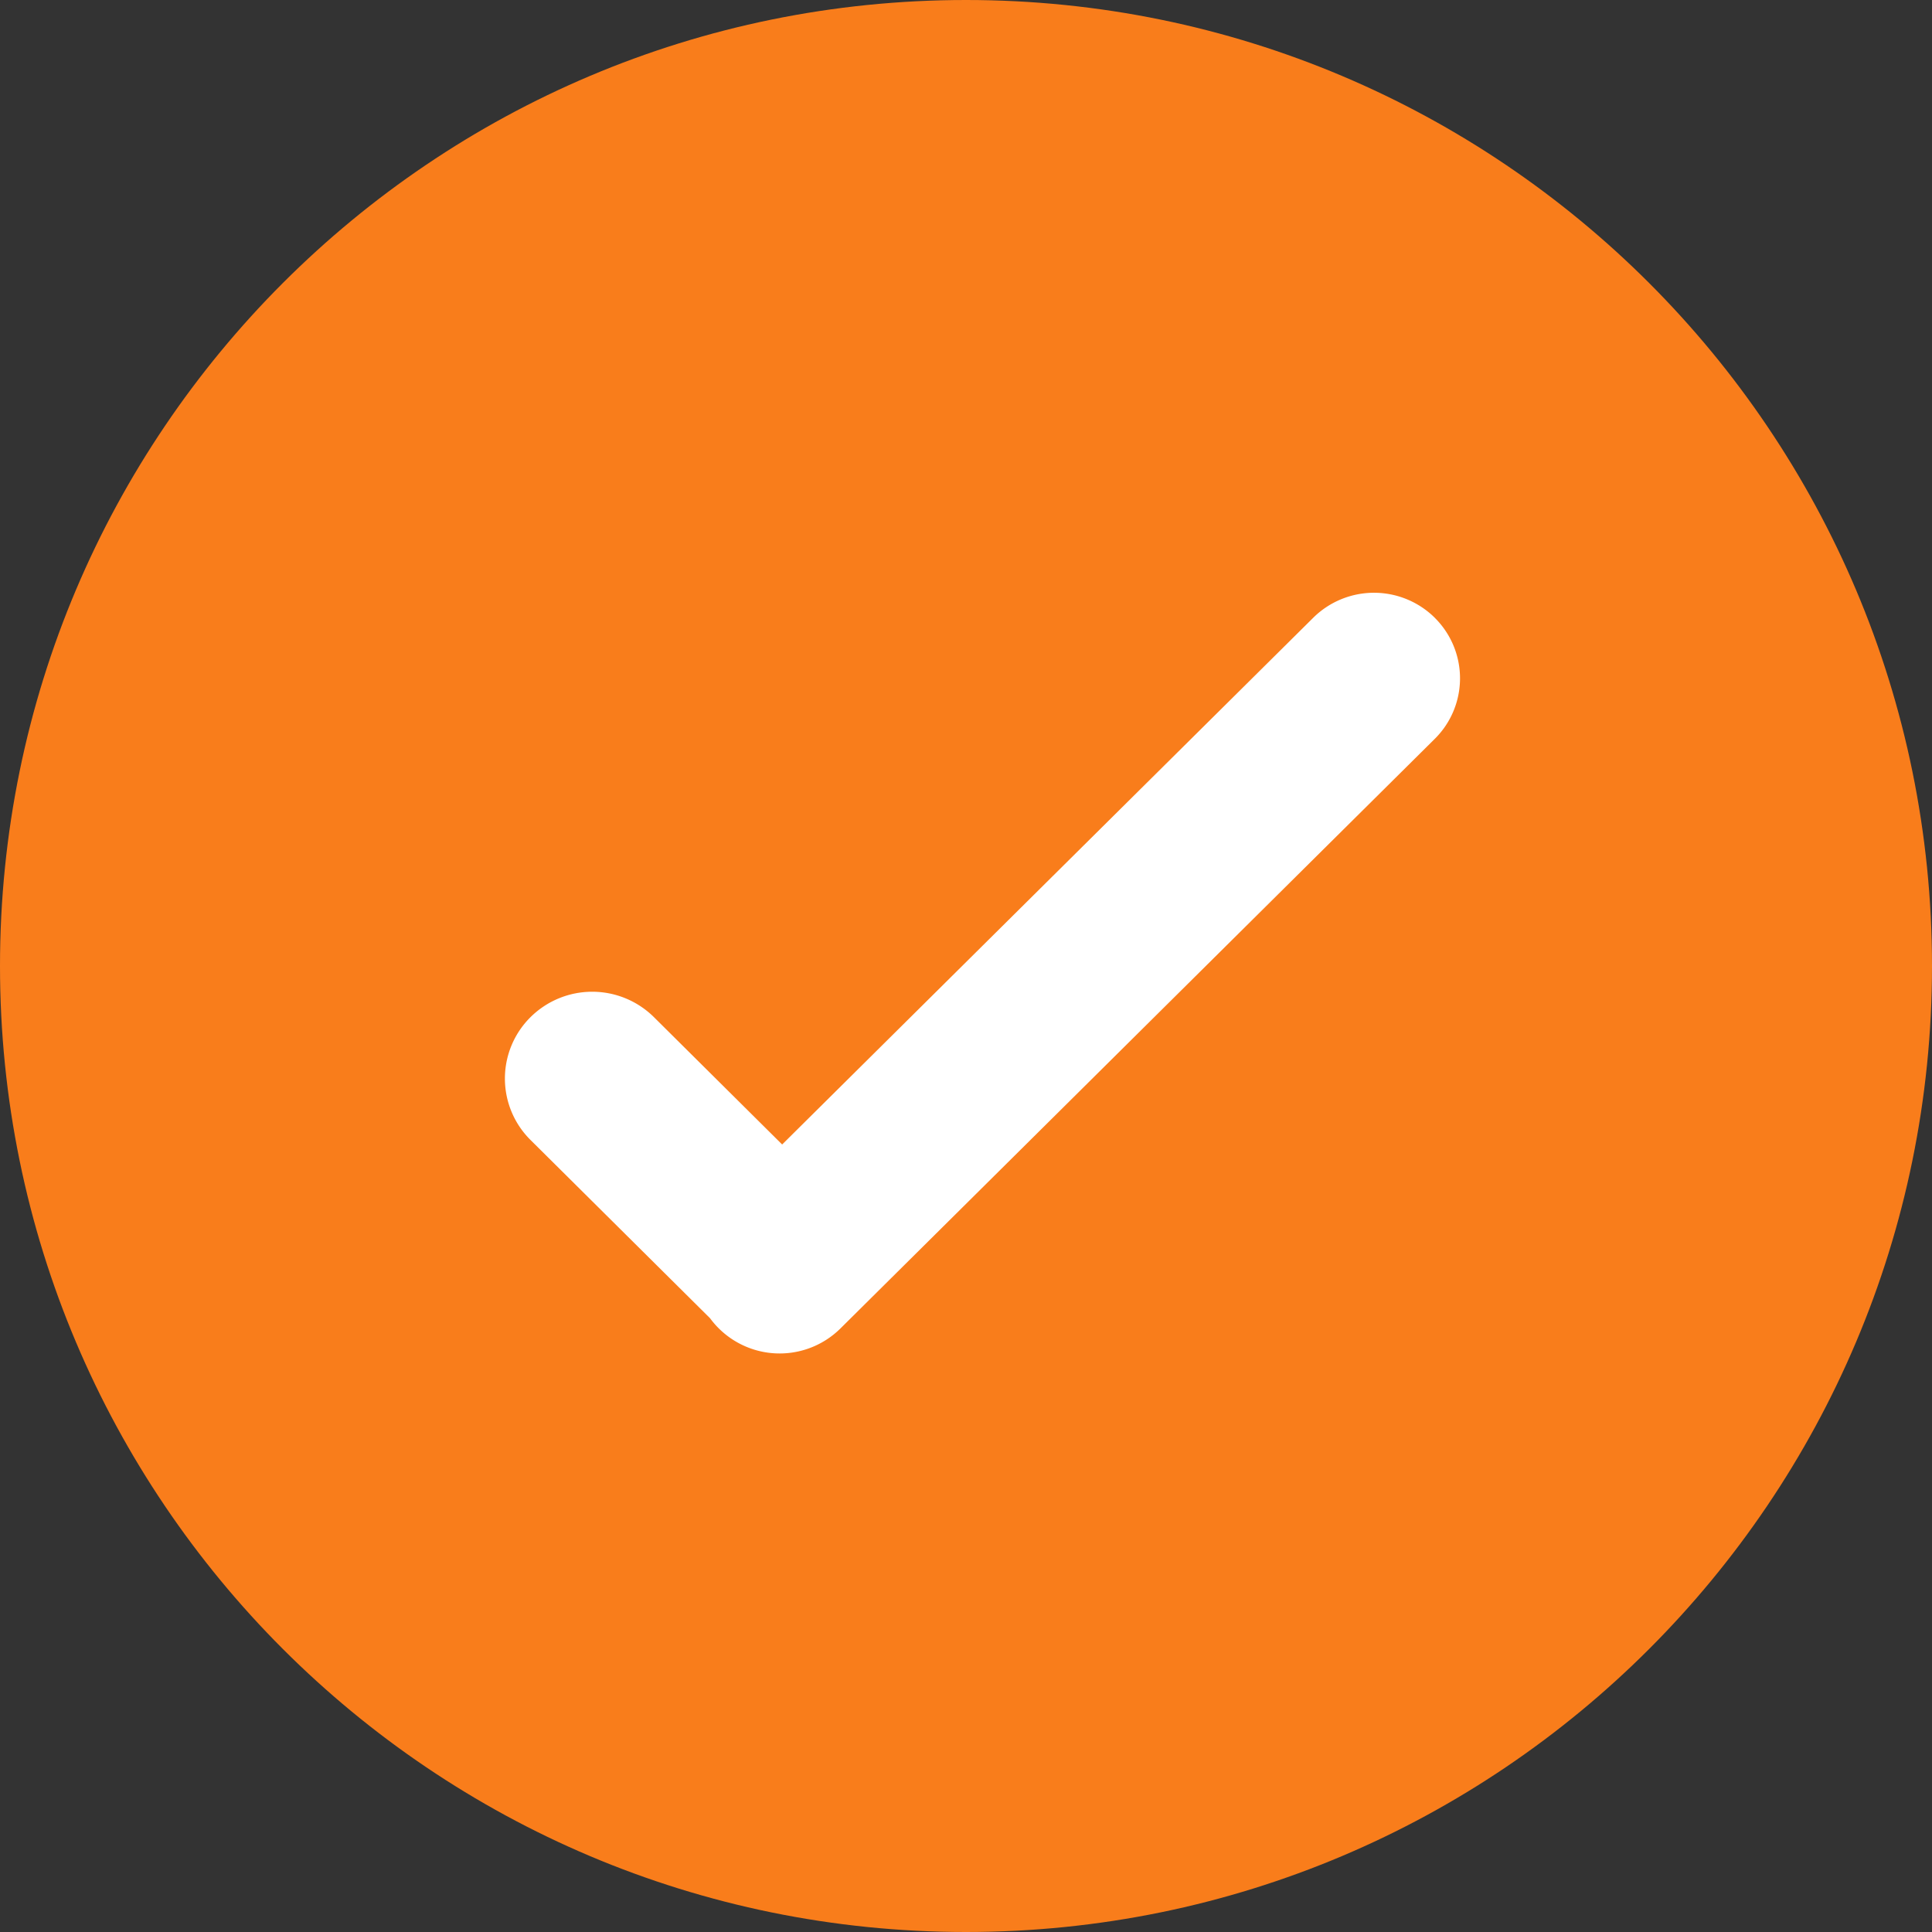
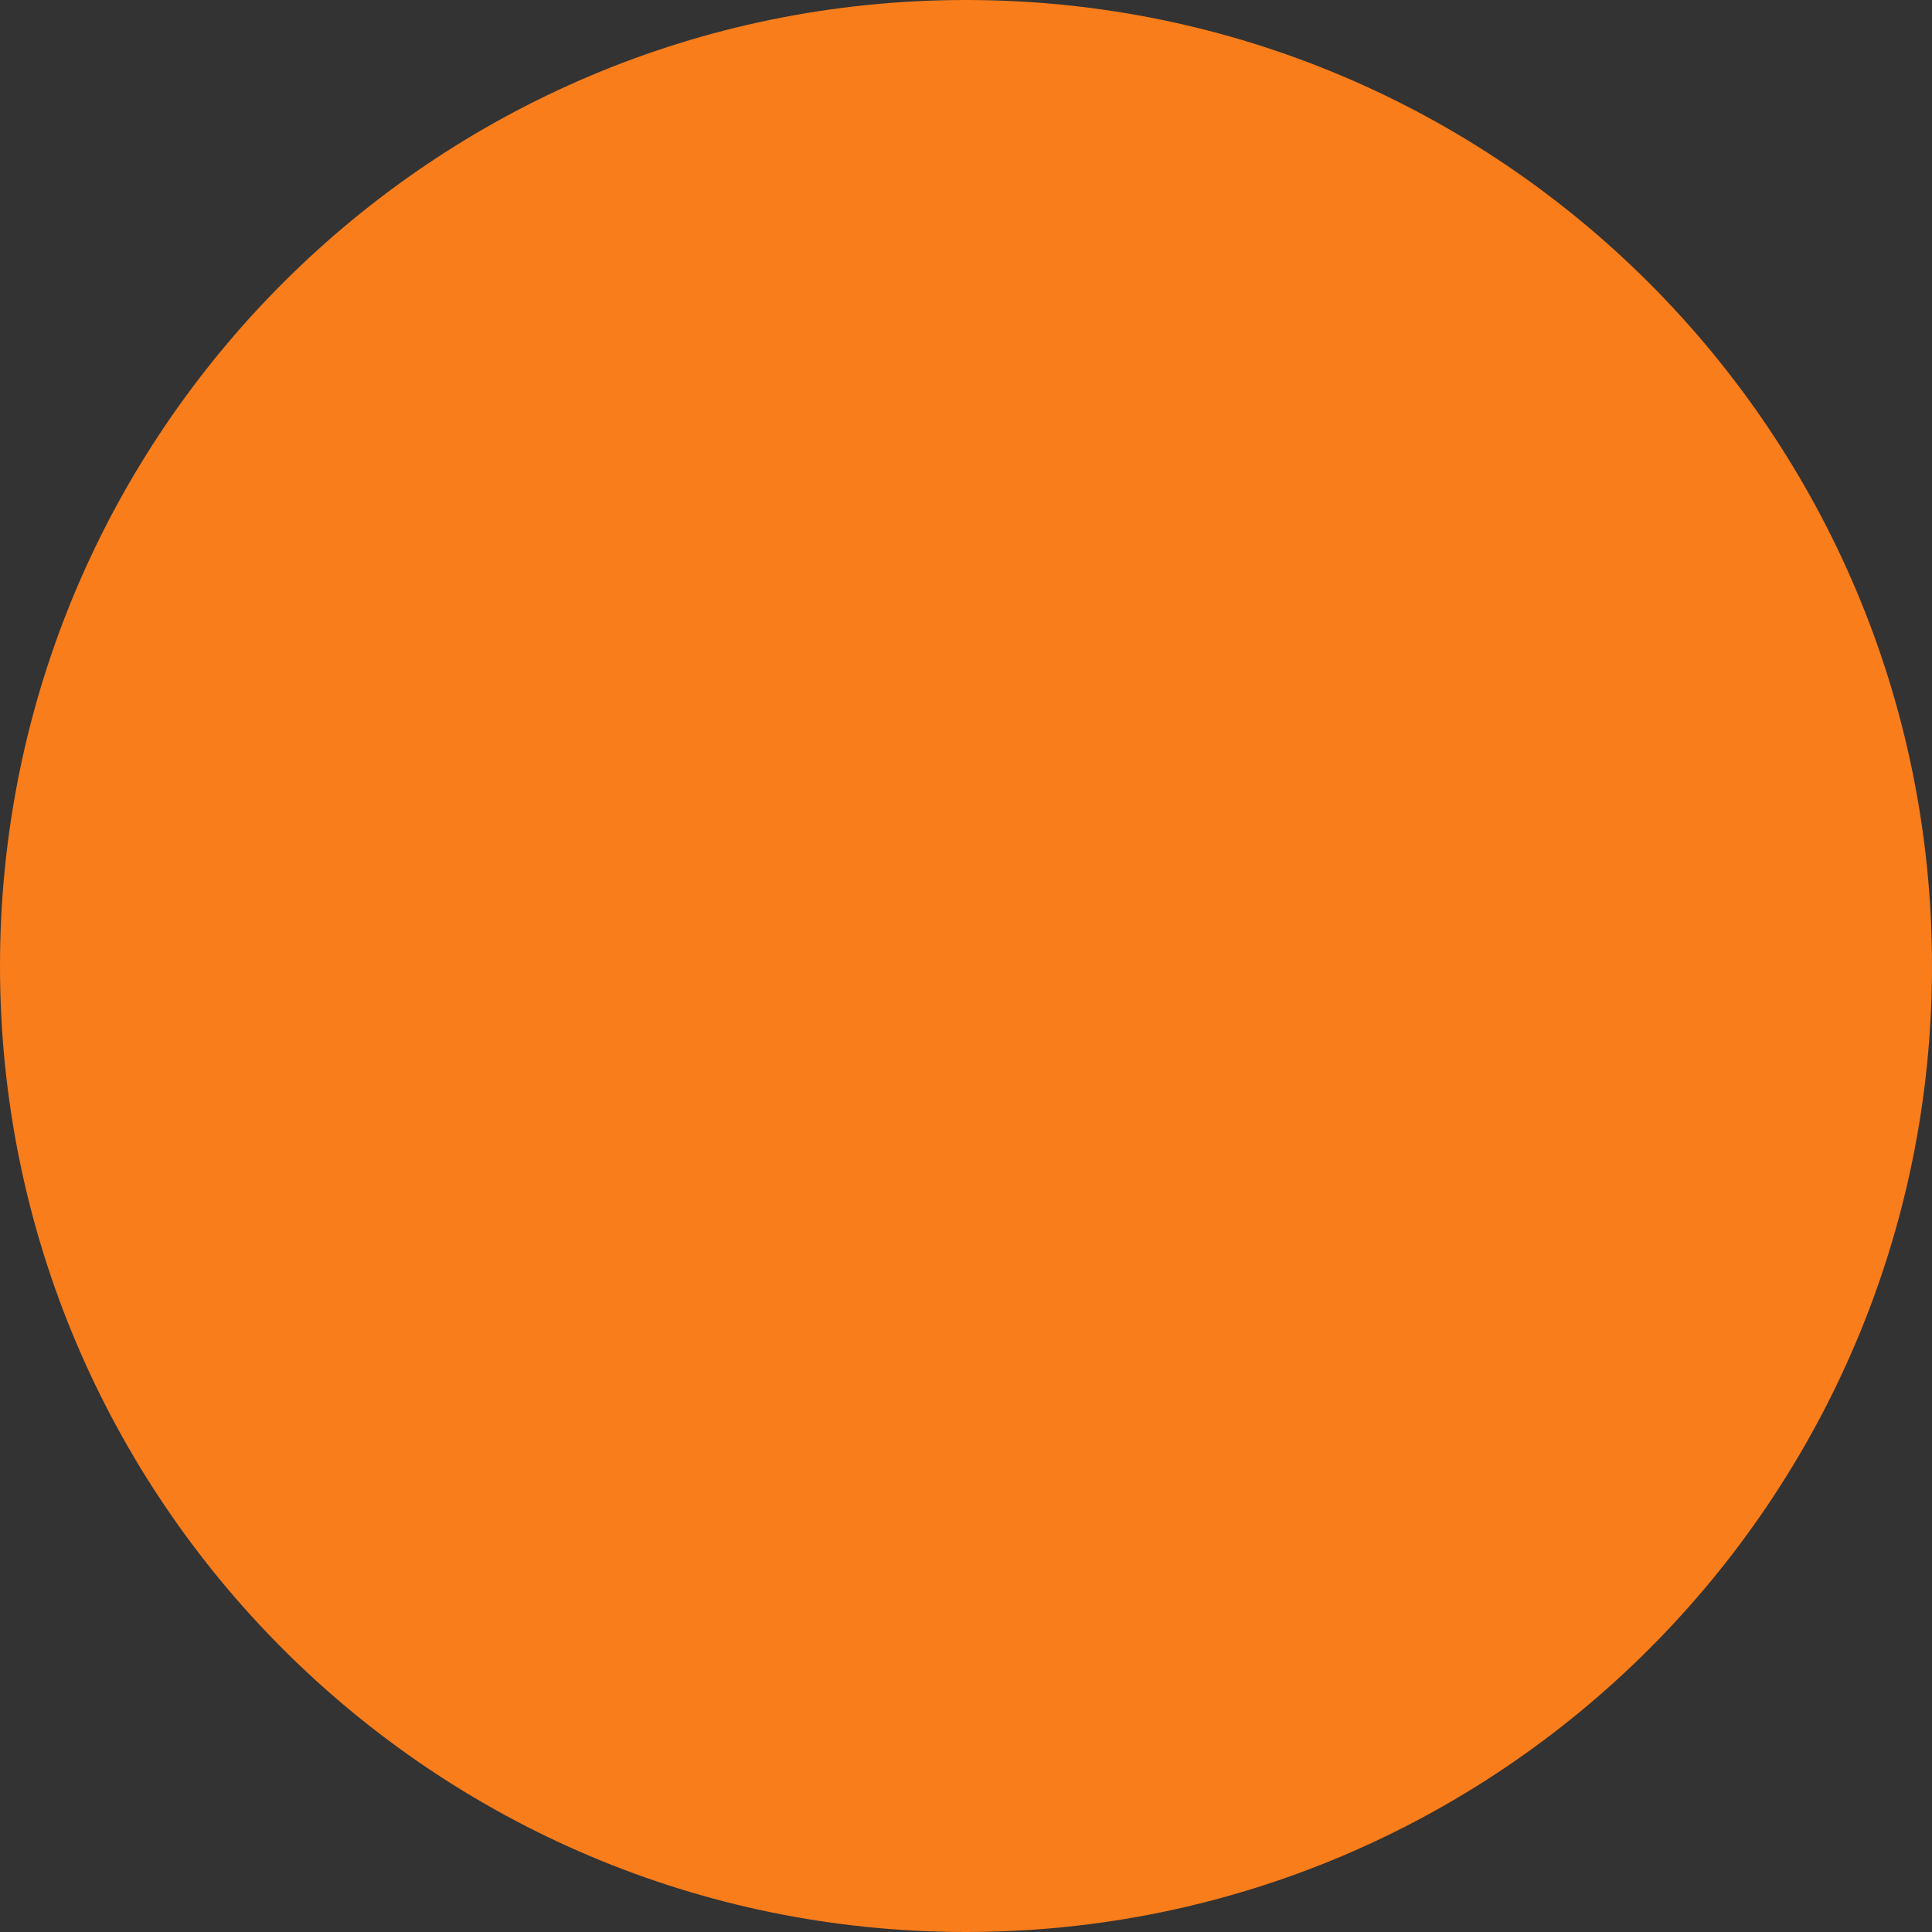
<svg xmlns="http://www.w3.org/2000/svg" width="44" height="44" viewBox="0 0 44 44" fill="none">
  <rect x="0" y="0" width="44" height="44" fill="#333333" stroke="none" />
  <path d="M22 44c12.15 0 22-9.85 22-22S34.15 0 22 0 0 9.85 0 22s9.85 22 22 22z" fill="#F97D1B" />
-   <path fill-rule="evenodd" clip-rule="evenodd" d="M32.678 14.072a1.94 1.94 0 0 1 .008 2.745l-.01.01-13.535 13.427a1.967 1.967 0 0 1-2.97-.232l-4.09-4.061a1.969 1.969 0 0 1-.01-2.785l.01-.01a1.996 1.996 0 0 1 2.813 0l2.919 2.899 12.093-11.994a1.967 1.967 0 0 1 2.773.001z" fill="#fff" />
</svg>